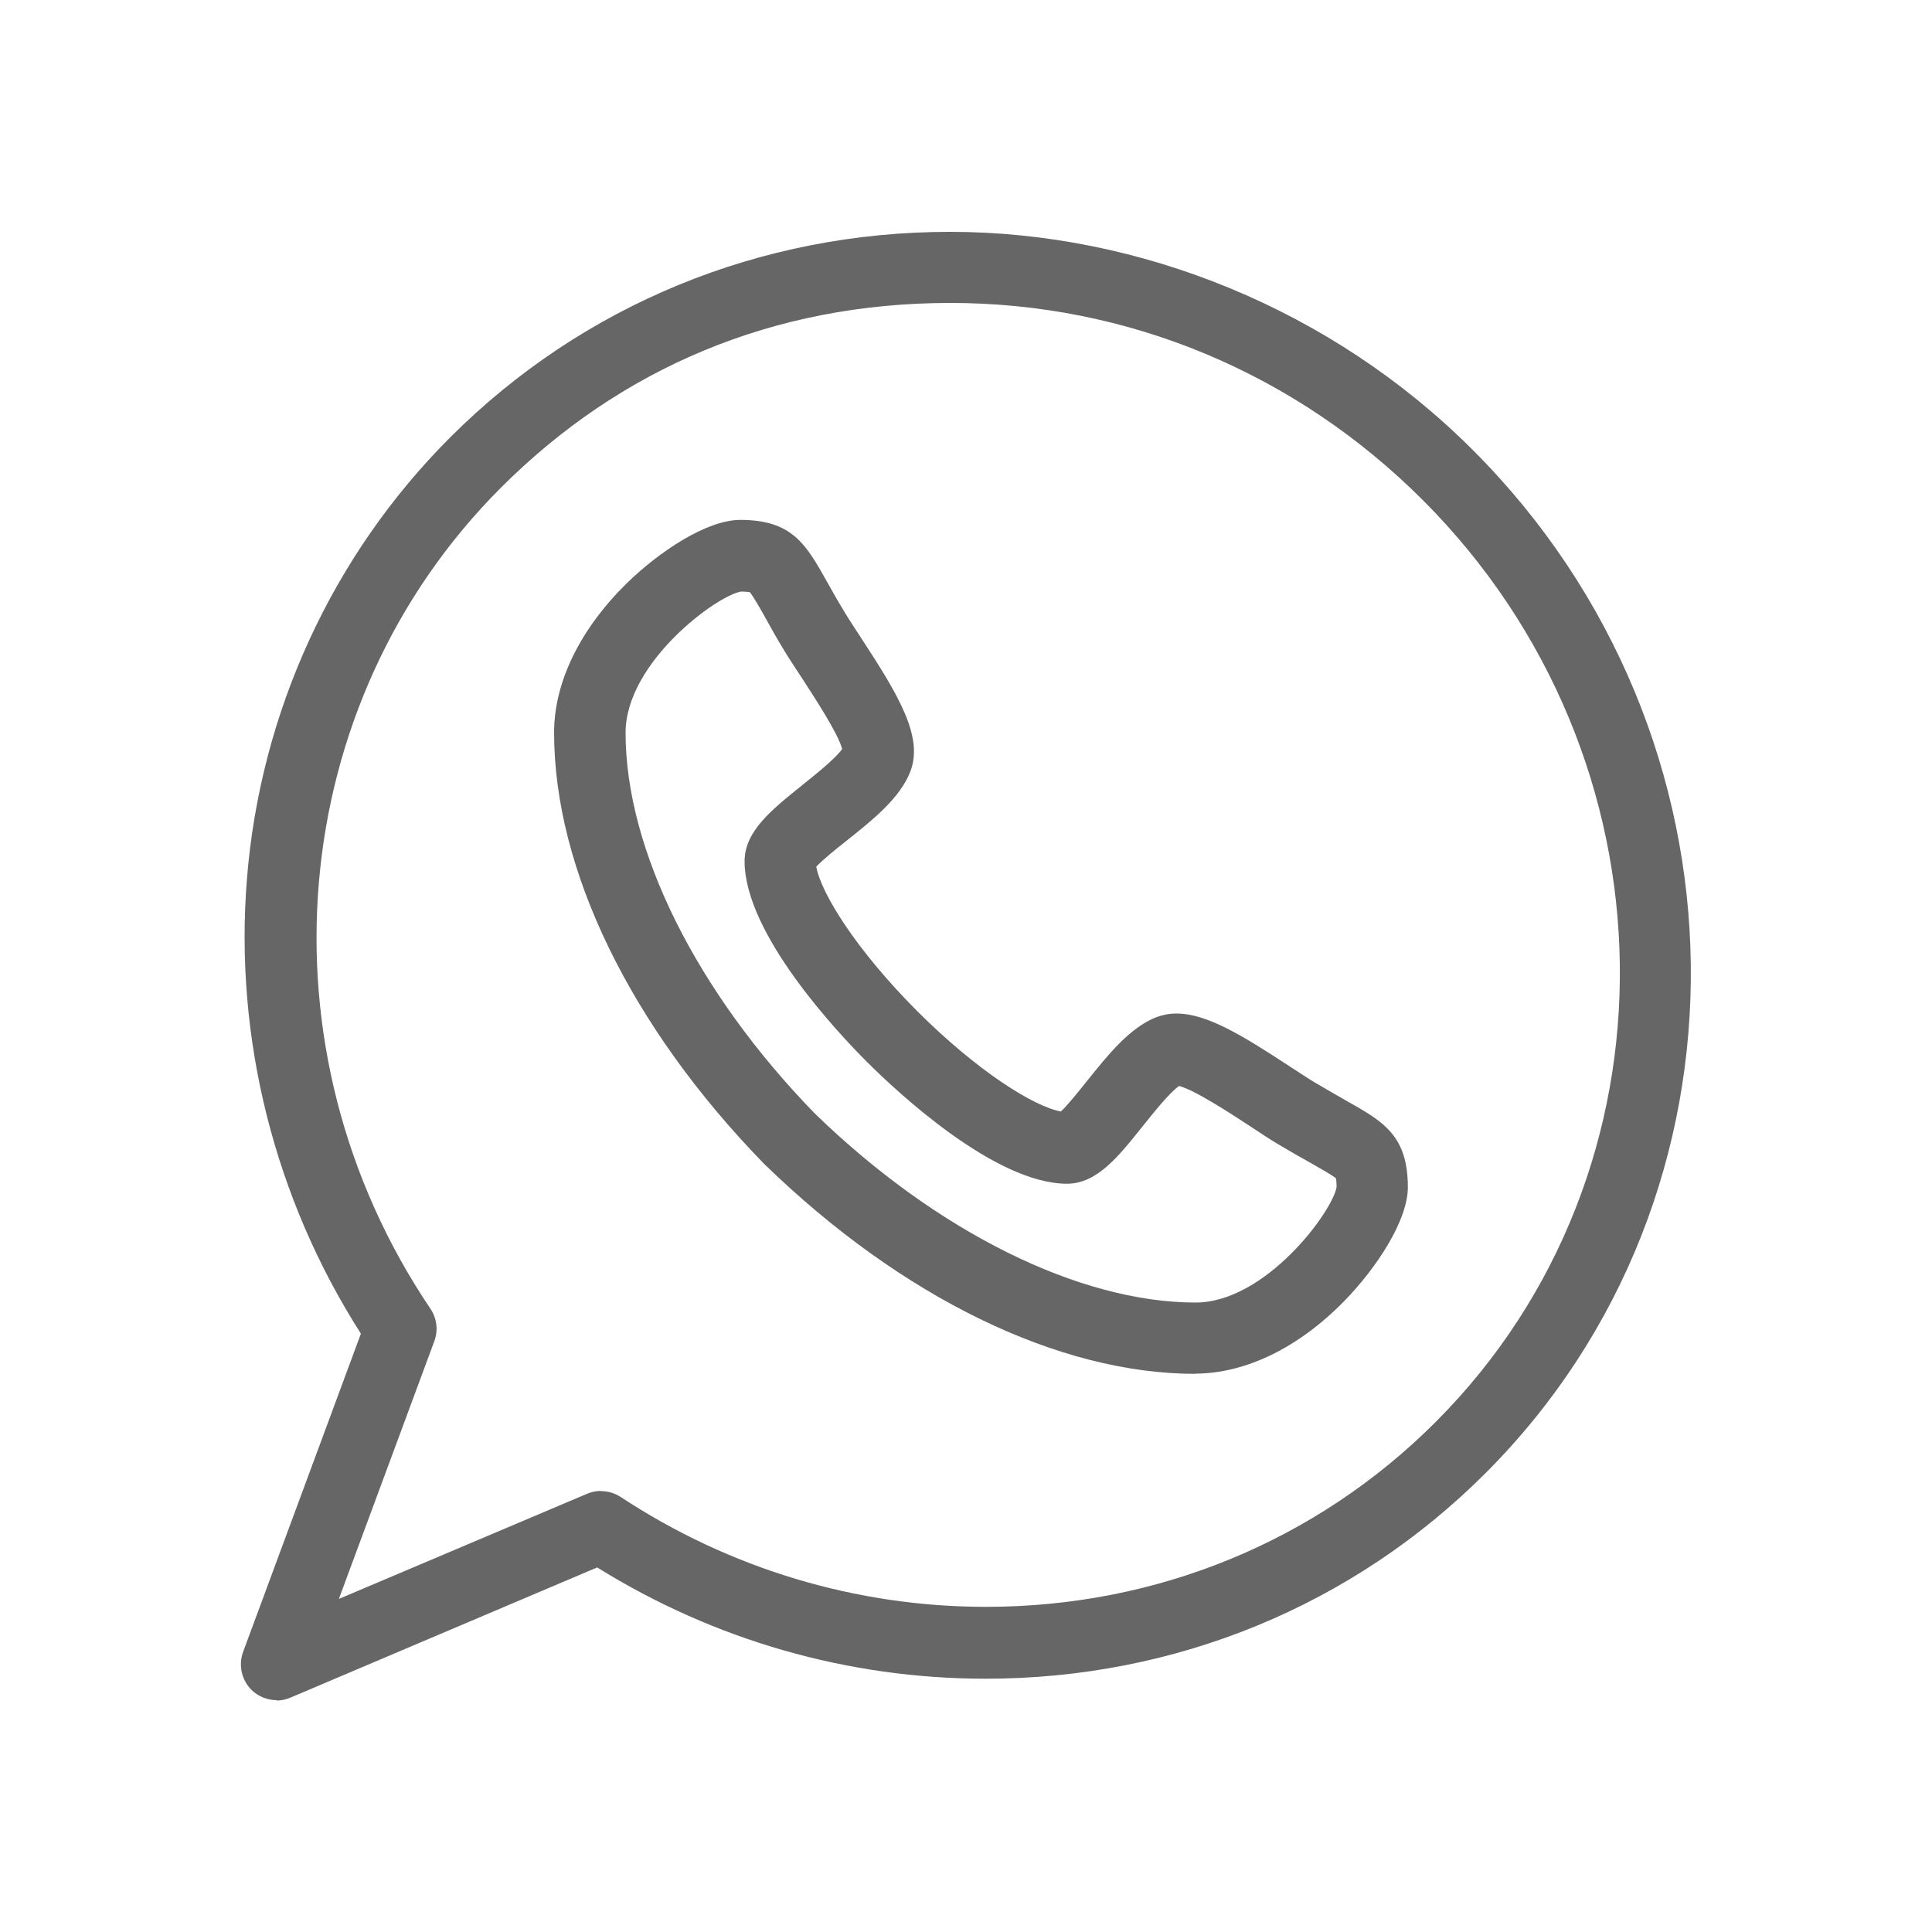
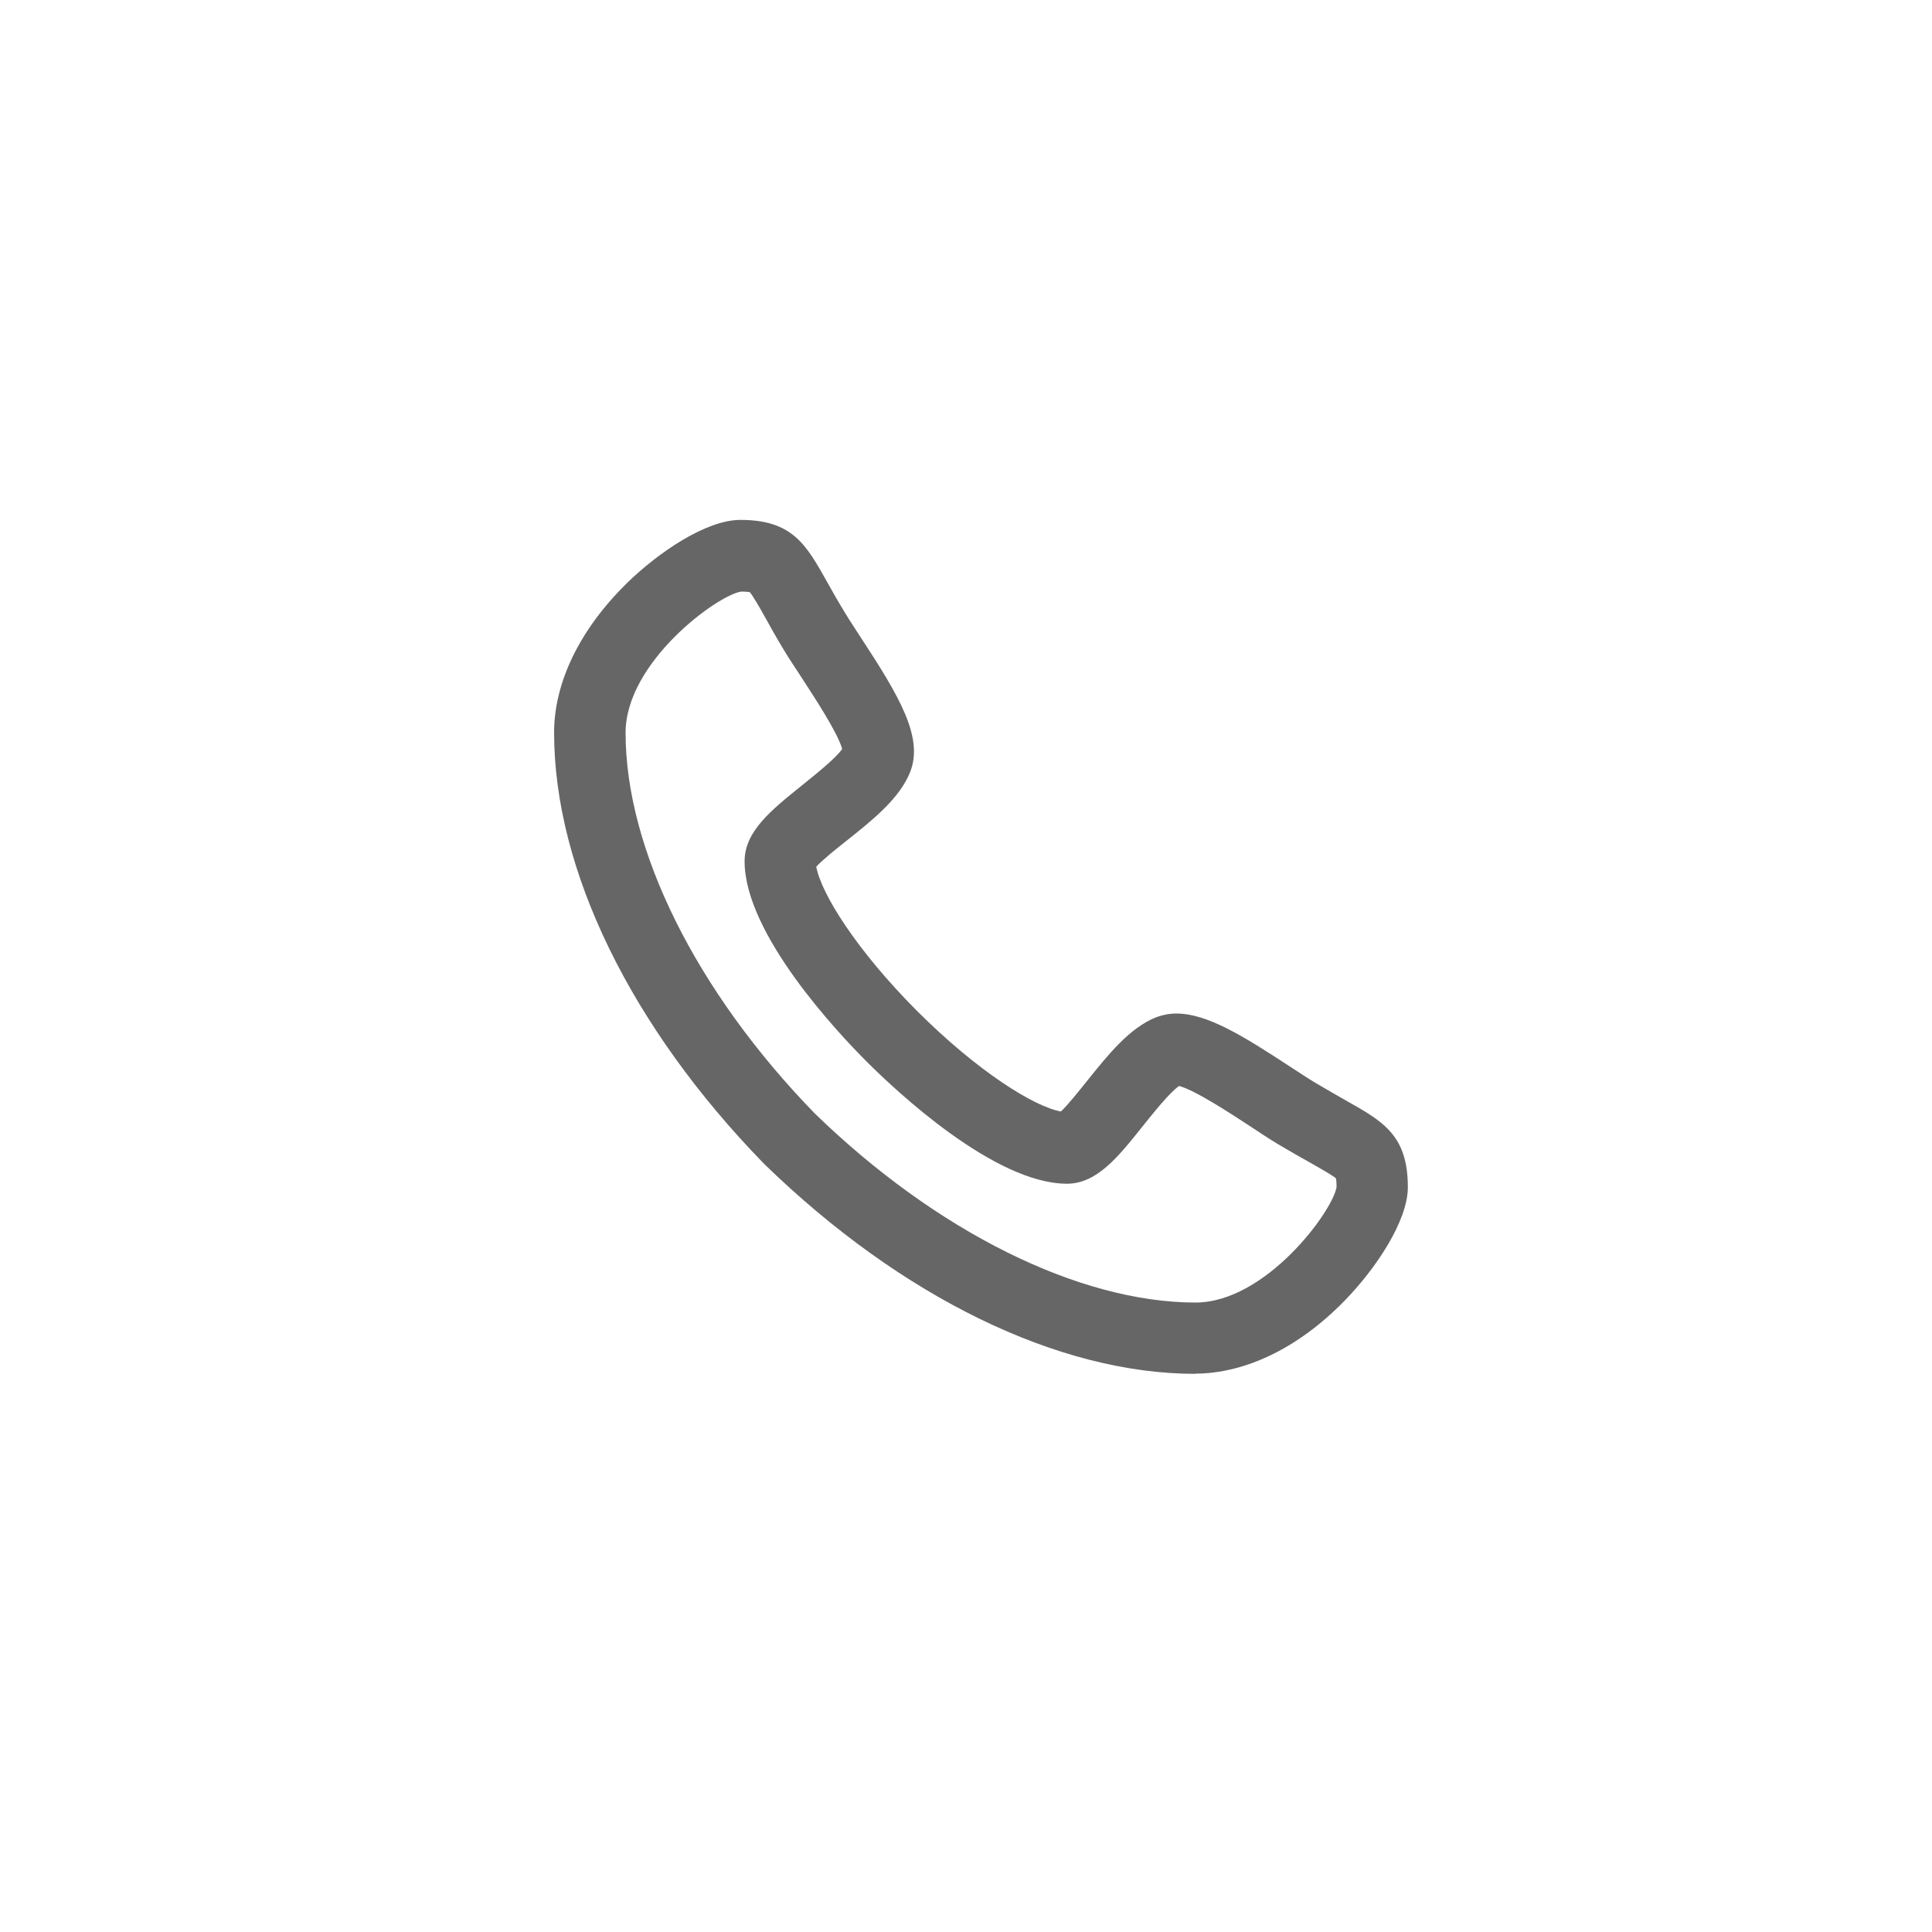
<svg xmlns="http://www.w3.org/2000/svg" id="uuid-9c5f96fd-3963-4e60-b9c2-58ea25edab10" viewBox="0 0 100 100">
  <defs>
    <style>.uuid-425b89cc-2ec2-448f-8a6b-e3ace762597d{fill:#666;}</style>
  </defs>
  <path class="uuid-425b89cc-2ec2-448f-8a6b-e3ace762597d" d="M61.87,71.11h0c-7.09,0-15.21-3.96-22.3-10.85l-.04-.04c-6.89-7.08-10.85-15.21-10.85-22.3,0-2.61,1.34-5.35,3.76-7.73,1.67-1.63,4.13-3.28,5.88-3.28,2.69,0,3.4,1.27,4.48,3.19,.26,.47,.56,1,.95,1.64,.21,.35,.51,.8,.82,1.28,1.98,3.02,3.23,5.14,2.55,6.91-.53,1.38-1.95,2.51-3.32,3.6-.51,.4-1.23,.98-1.55,1.33,.25,1.38,2.06,4.3,5.21,7.46,3.15,3.15,6.07,4.96,7.45,5.21,.35-.32,.92-1.04,1.33-1.55,1.1-1.37,2.23-2.79,3.61-3.33,.32-.12,.67-.19,1.04-.19,1.58,0,3.43,1.14,5.87,2.74,.48,.31,.93,.61,1.28,.82,.64,.38,1.17,.68,1.64,.95,1.92,1.08,3.19,1.8,3.19,4.48,0,1.74-1.65,4.21-3.28,5.88-2.37,2.43-5.12,3.76-7.72,3.77h0Zm-19.7-13.48c6.3,6.12,13.67,9.78,19.7,9.79,3.65,0,7.12-4.74,7.31-5.98,0-.25-.02-.39-.03-.45-.19-.16-.77-.49-1.28-.78-.47-.26-1.05-.59-1.74-1-.42-.25-.9-.57-1.4-.9-.96-.63-2.88-1.89-3.7-2.1-.51,.35-1.39,1.47-1.89,2.09-1.27,1.59-2.36,2.96-3.91,2.97-3.76,0-8.89-4.84-10.37-6.32-1.48-1.48-6.32-6.61-6.32-10.37,0-1.55,1.38-2.65,2.97-3.93,.62-.5,1.73-1.38,2.08-1.88-.21-.82-1.48-2.74-2.1-3.7-.33-.51-.65-.98-.9-1.4-.42-.69-.74-1.27-1-1.74-.29-.52-.62-1.09-.78-1.28-.06-.01-.2-.03-.45-.03-1.24,.19-5.98,3.66-5.98,7.31,0,6.04,3.66,13.4,9.79,19.7h0Z" />
-   <path class="uuid-425b89cc-2ec2-448f-8a6b-e3ace762597d" d="M14.32,88c-.47,0-.93-.18-1.28-.51-.53-.51-.71-1.29-.46-1.98l6.1-16.48c-4.47-6.99-6.56-15.3-5.9-23.52,.69-8.66,4.43-16.78,10.52-22.87,6.86-6.86,16.05-10.64,25.87-10.64s19.79,4.01,27.07,11.3c14.78,14.78,15.07,38.53,.65,52.95-6.86,6.86-16.05,10.64-25.87,10.64h0c-7.12,0-14.05-1.99-20.11-5.76l-15.88,6.74c-.23,.1-.48,.15-.72,.15h0Zm16.78-10.82c.36,0,.71,.1,1.02,.3,5.65,3.72,12.2,5.69,18.92,5.69,8.83,0,17.09-3.39,23.26-9.56,12.98-12.98,12.68-34.38-.65-47.72-6.59-6.59-15.27-10.21-24.46-10.21s-17.09,3.39-23.26,9.56c-11.19,11.19-12.72,29.06-3.65,42.5,.33,.49,.41,1.12,.2,1.68l-4.94,13.34,12.84-5.44c.23-.1,.48-.15,.72-.15h0Z" />
</svg>